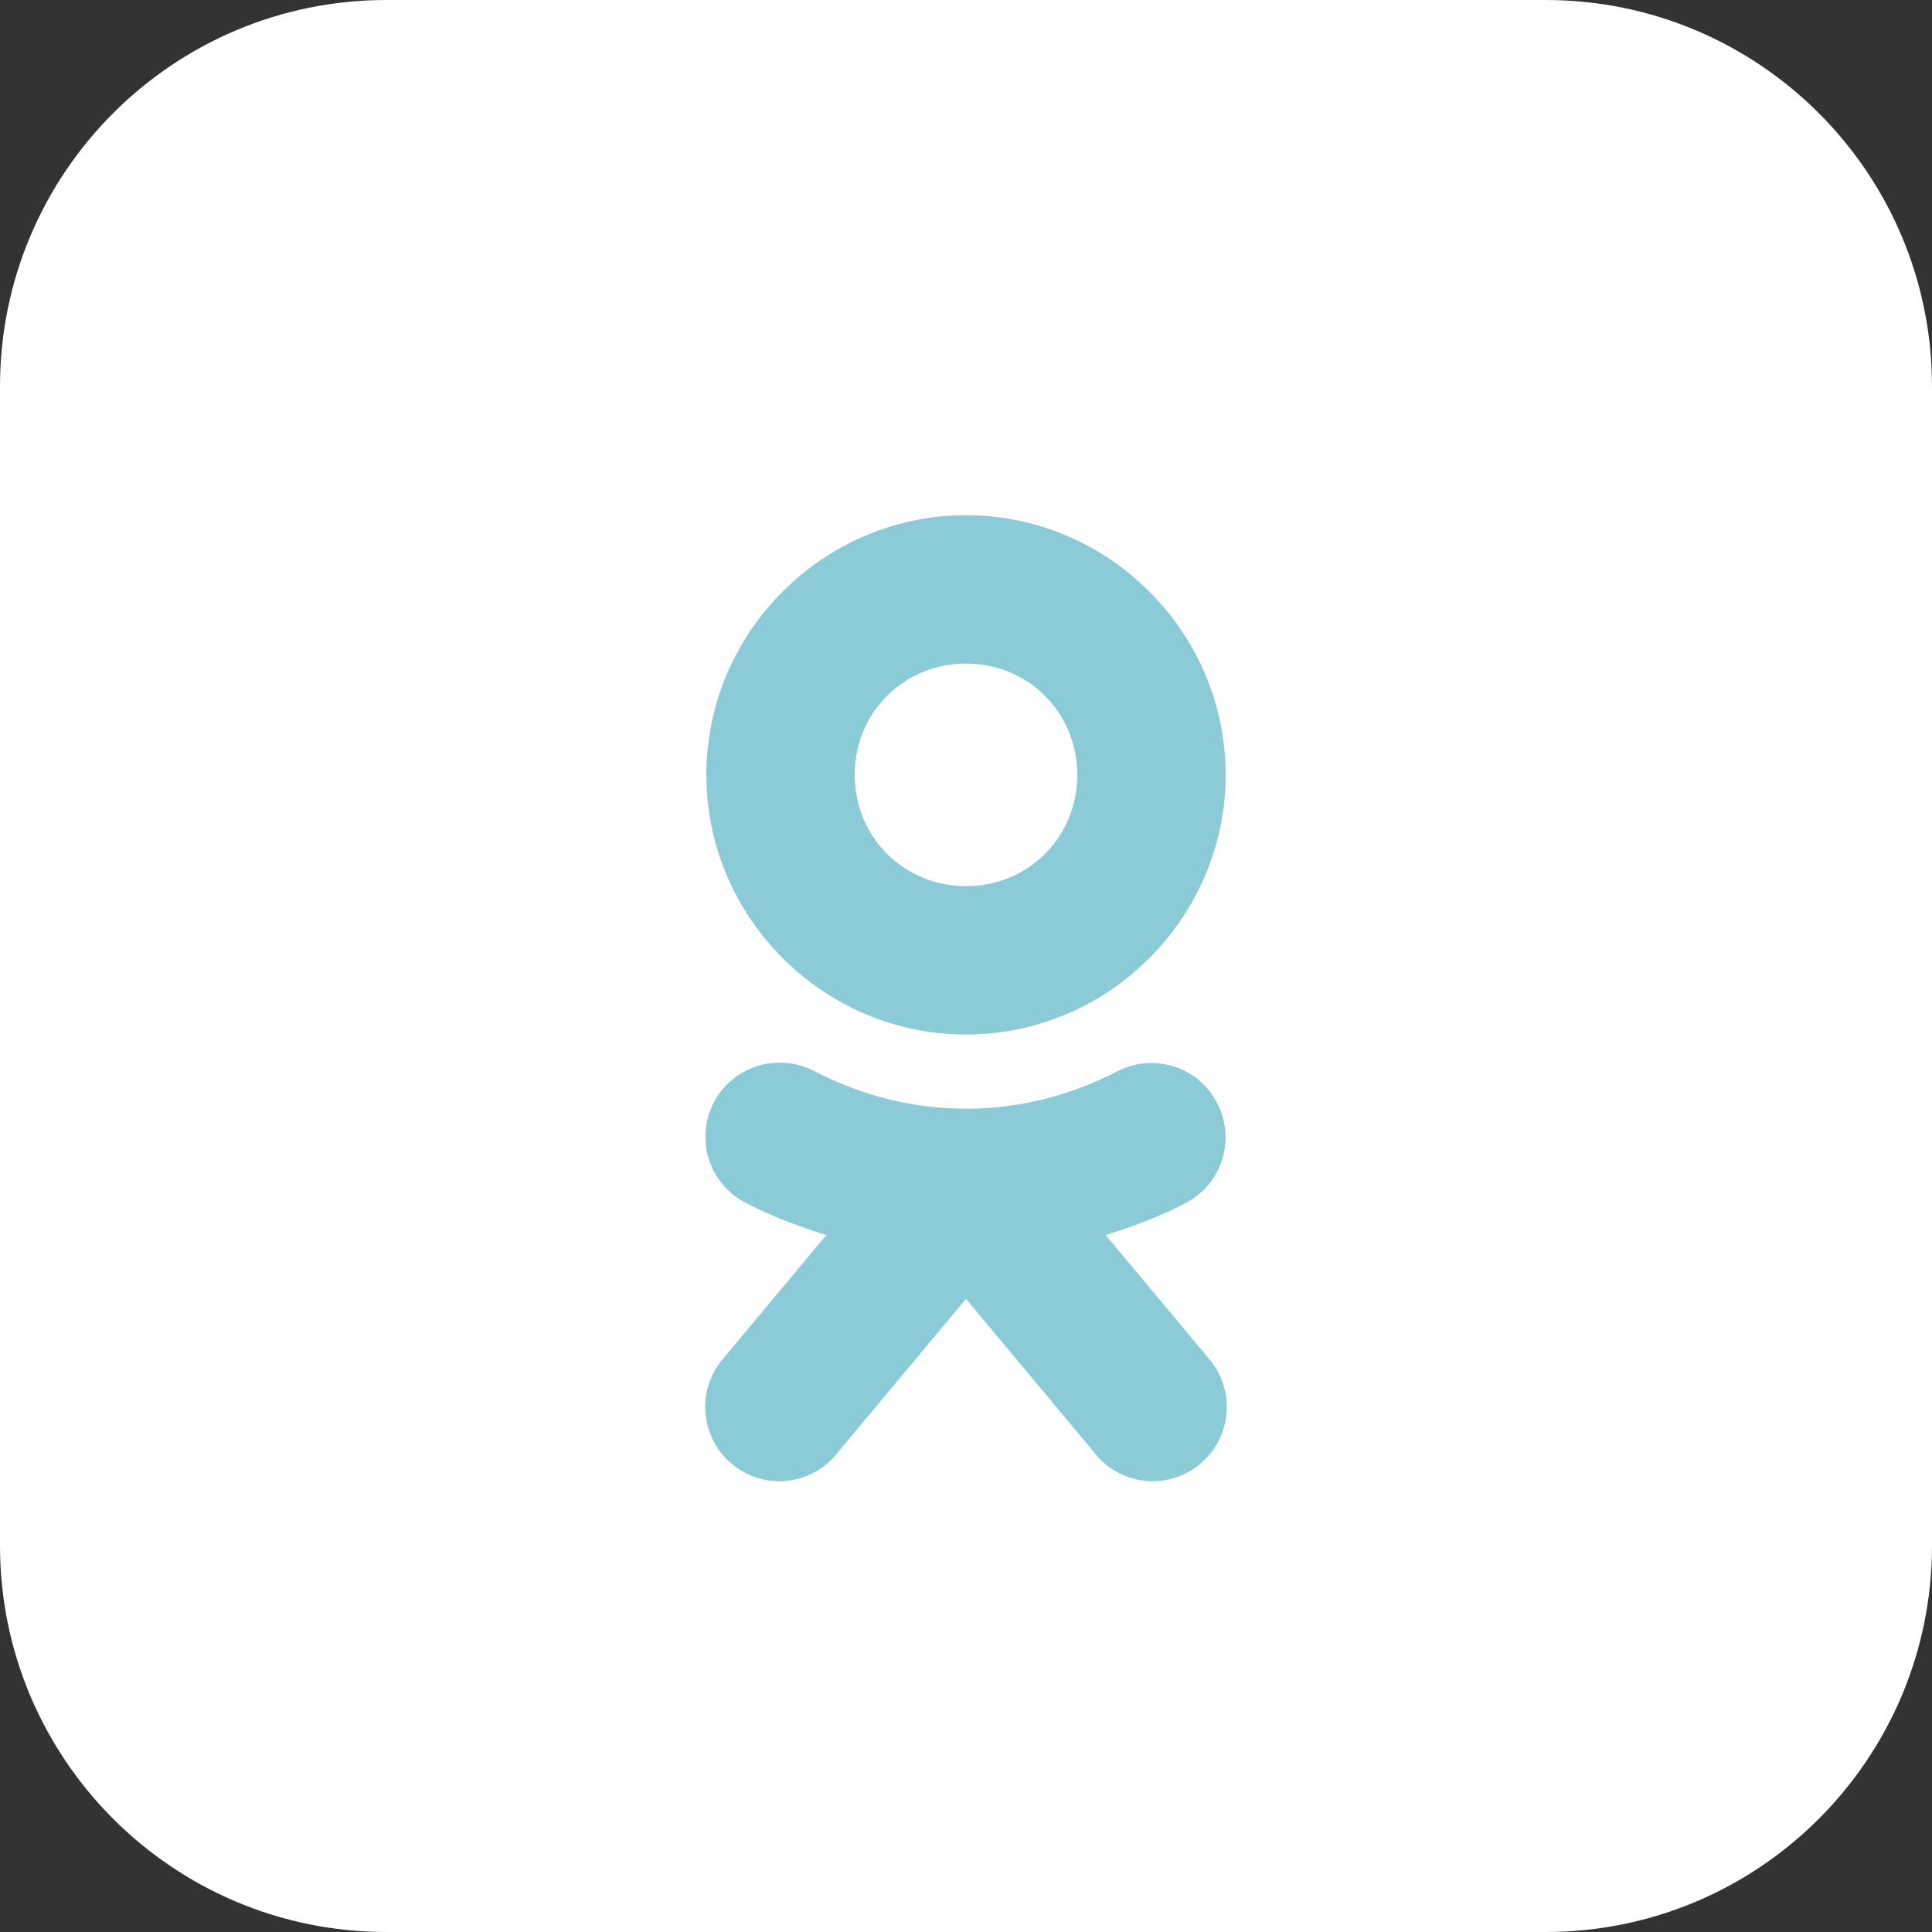
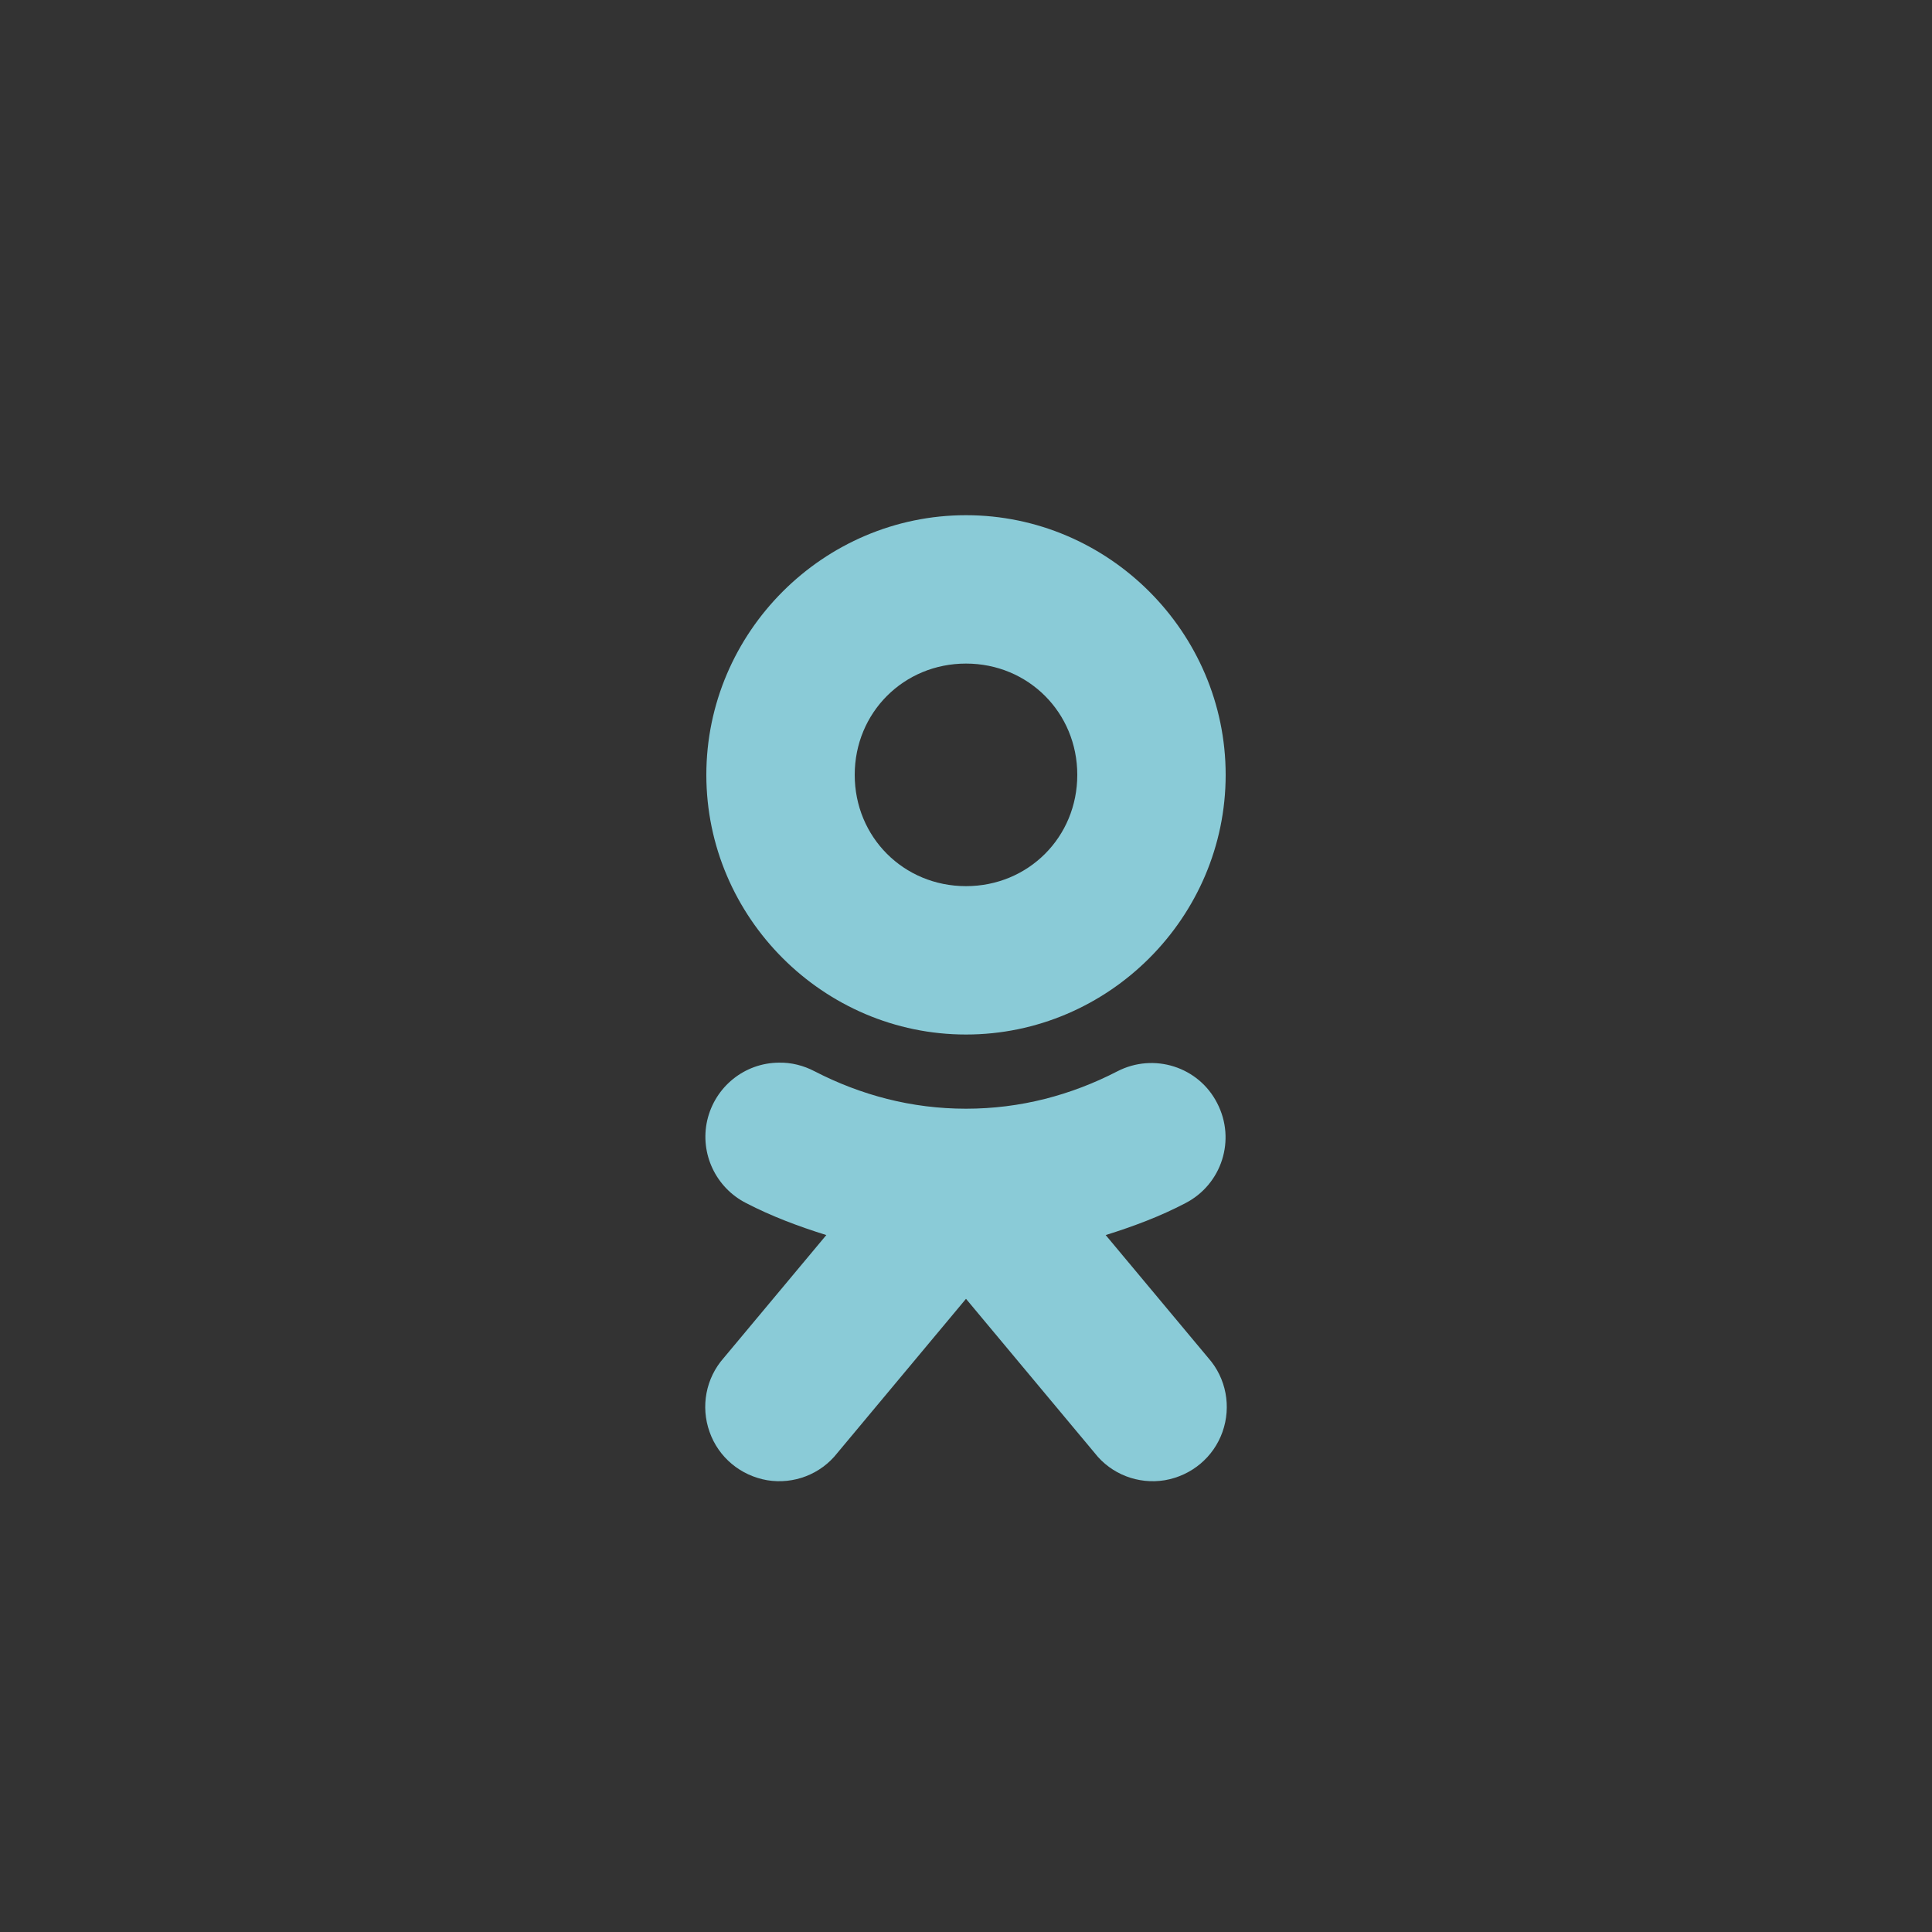
<svg xmlns="http://www.w3.org/2000/svg" width="30" height="30" viewBox="0 0 30 30" fill="none">
  <rect x="0" y="0" width="30" height="30" fill="#333333" stroke="none" />
-   <path d="M0 6C0 2.686 2.686 0 6 0H24C27.314 0 30 2.686 30 6V24C30 27.314 27.314 30 24 30H6C2.686 30 0 27.314 0 24V6Z" fill="white" />
  <path fill-rule="evenodd" clip-rule="evenodd" d="M10.968 12.032C10.968 9.818 12.786 8 15 8C17.214 8 19.032 9.818 19.032 12.032C19.032 14.246 17.214 16.064 15 16.064C12.786 16.064 10.968 14.246 10.968 12.032ZM16.728 12.032C16.728 11.065 15.967 10.304 15 10.304C14.033 10.304 13.272 11.065 13.272 12.032C13.272 13 14.033 13.76 15 13.76C15.967 13.76 16.728 13 16.728 12.032ZM10.982 17.396C11.103 16.874 11.562 16.505 12.093 16.501C12.287 16.496 12.48 16.546 12.651 16.636C13.367 17.005 14.154 17.216 15 17.216C15.846 17.216 16.634 17.005 17.349 16.636C17.916 16.343 18.613 16.564 18.901 17.131C19.194 17.698 18.973 18.391 18.406 18.683C18.02 18.886 17.601 19.043 17.169 19.178L18.762 21.086C19.041 21.401 19.122 21.842 18.983 22.234C18.843 22.63 18.501 22.913 18.087 22.985C17.673 23.053 17.254 22.891 16.998 22.562L15 20.168L13.002 22.562C12.745 22.891 12.327 23.053 11.913 22.985C11.499 22.913 11.157 22.63 11.018 22.234C10.878 21.842 10.959 21.401 11.238 21.086L12.831 19.178C12.399 19.043 11.98 18.886 11.589 18.683C11.117 18.445 10.864 17.914 10.982 17.396Z" fill="#8ACBD7" />
</svg>